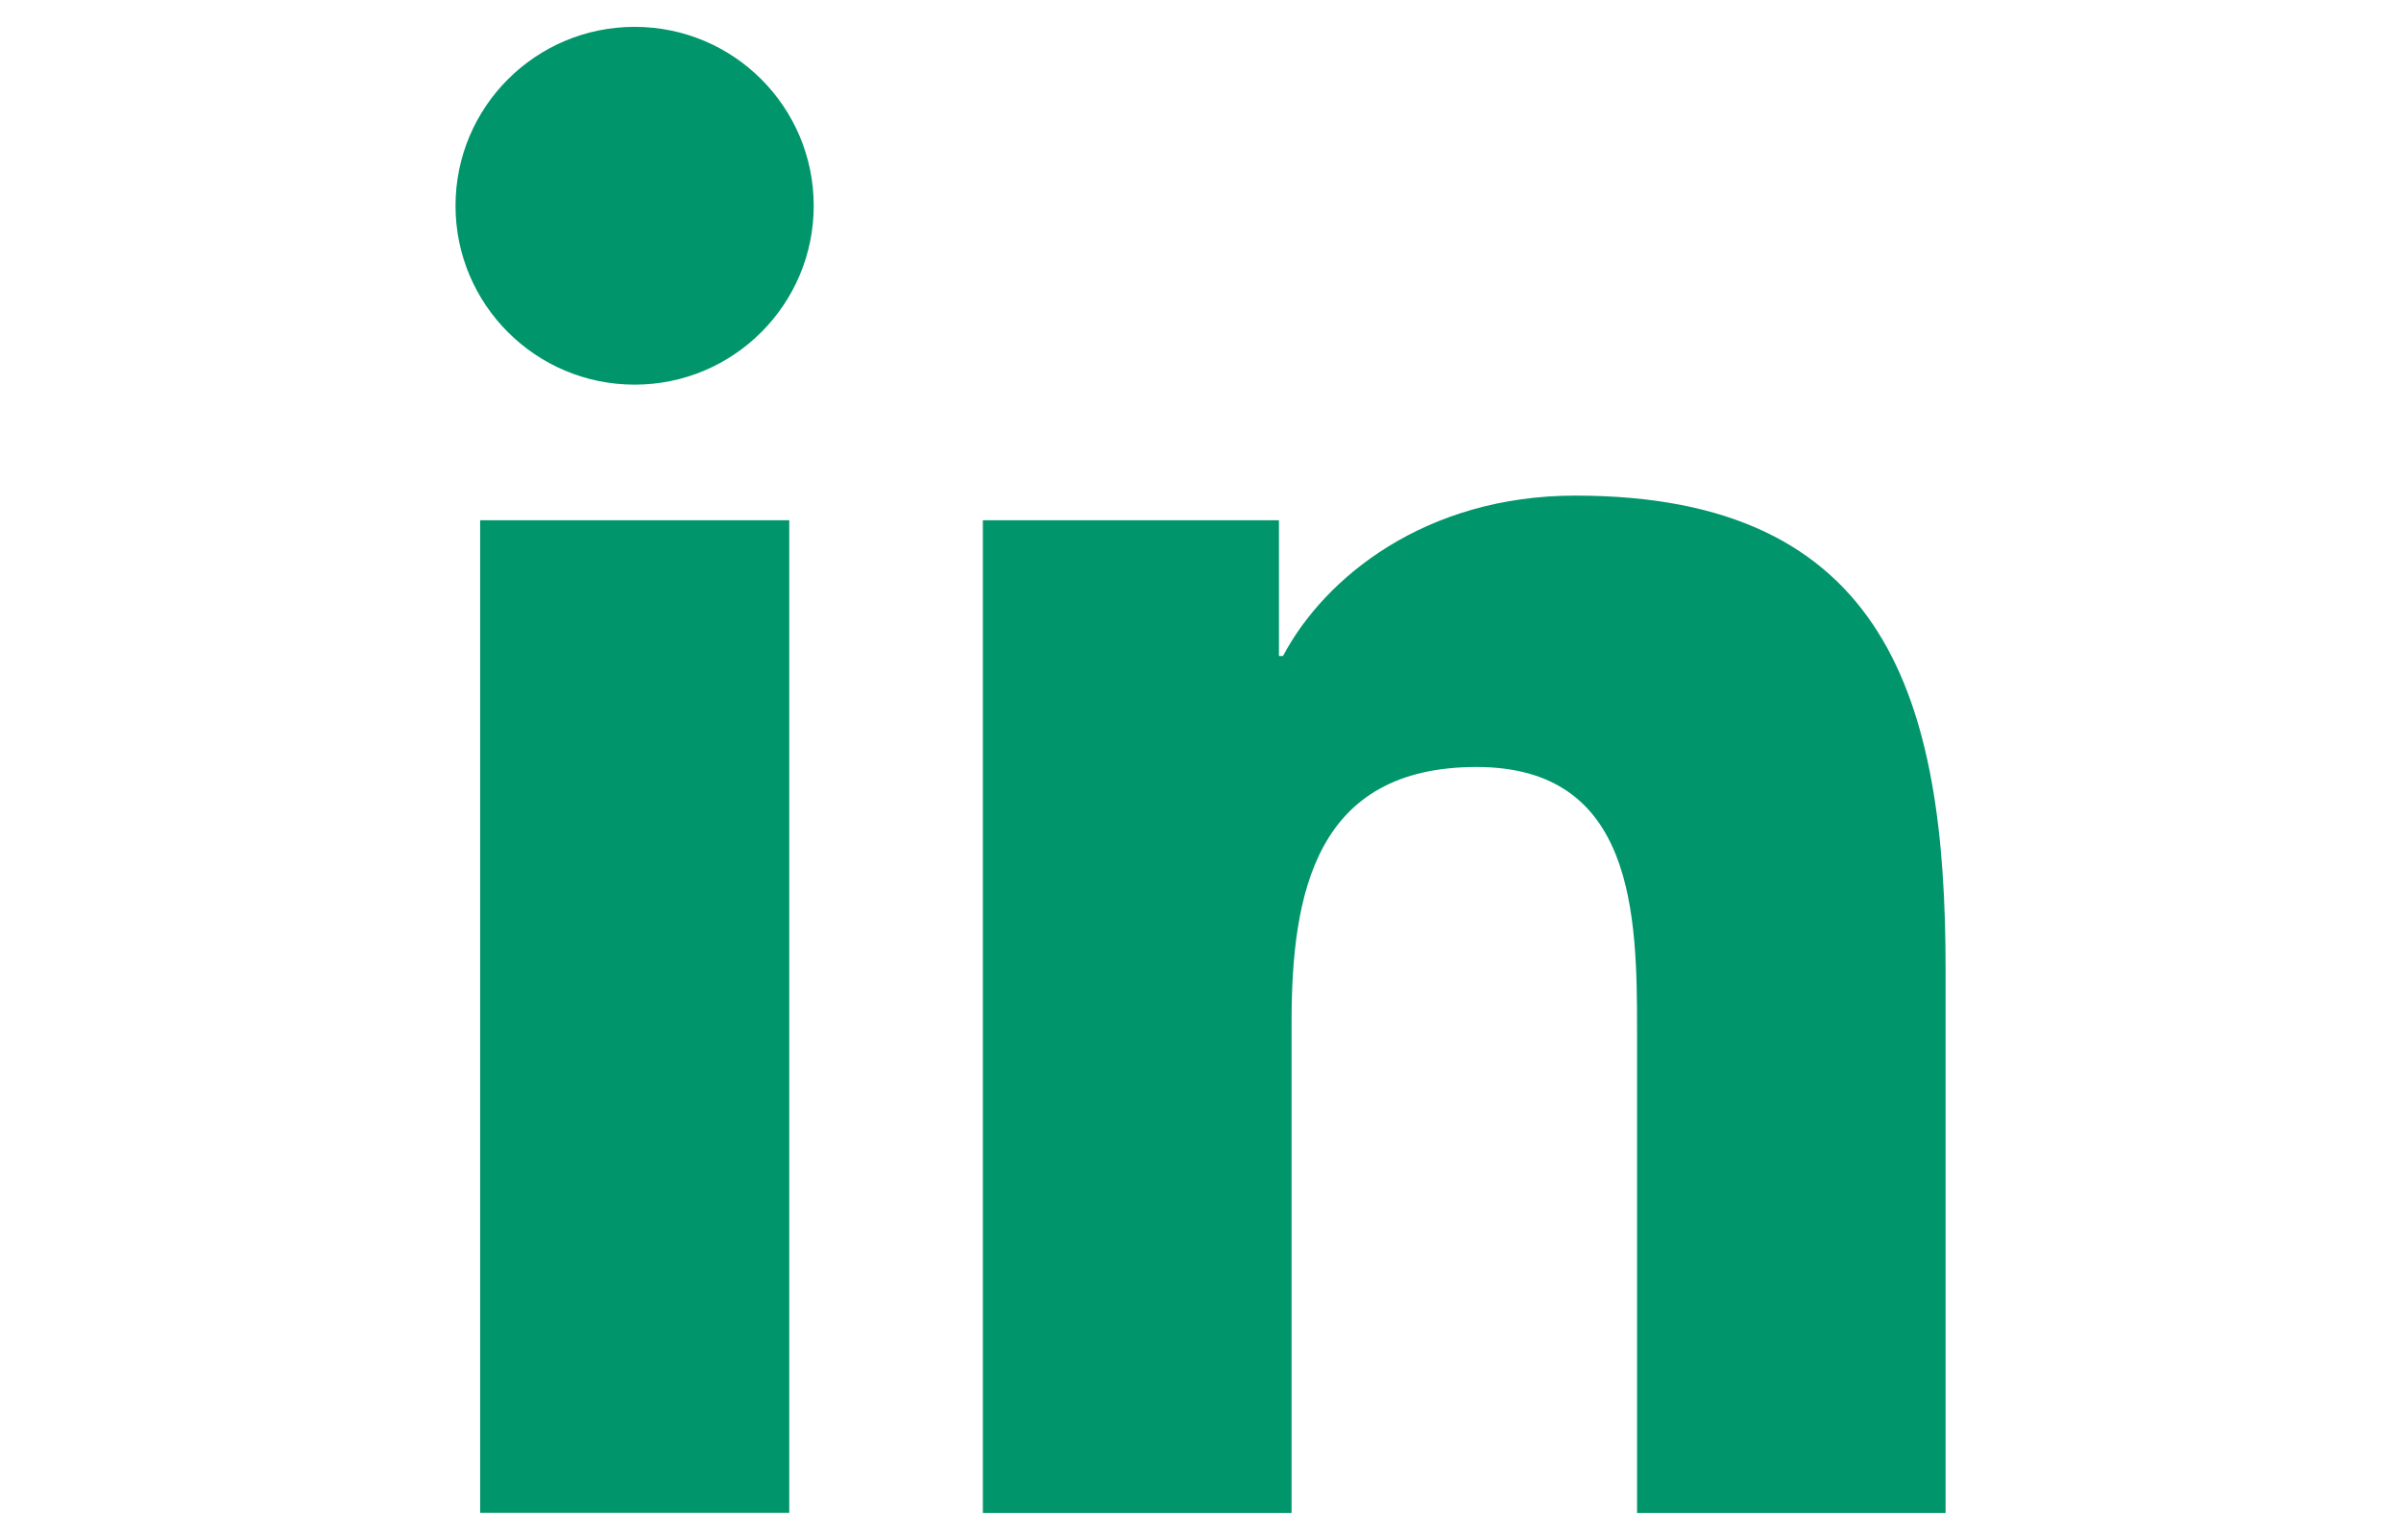
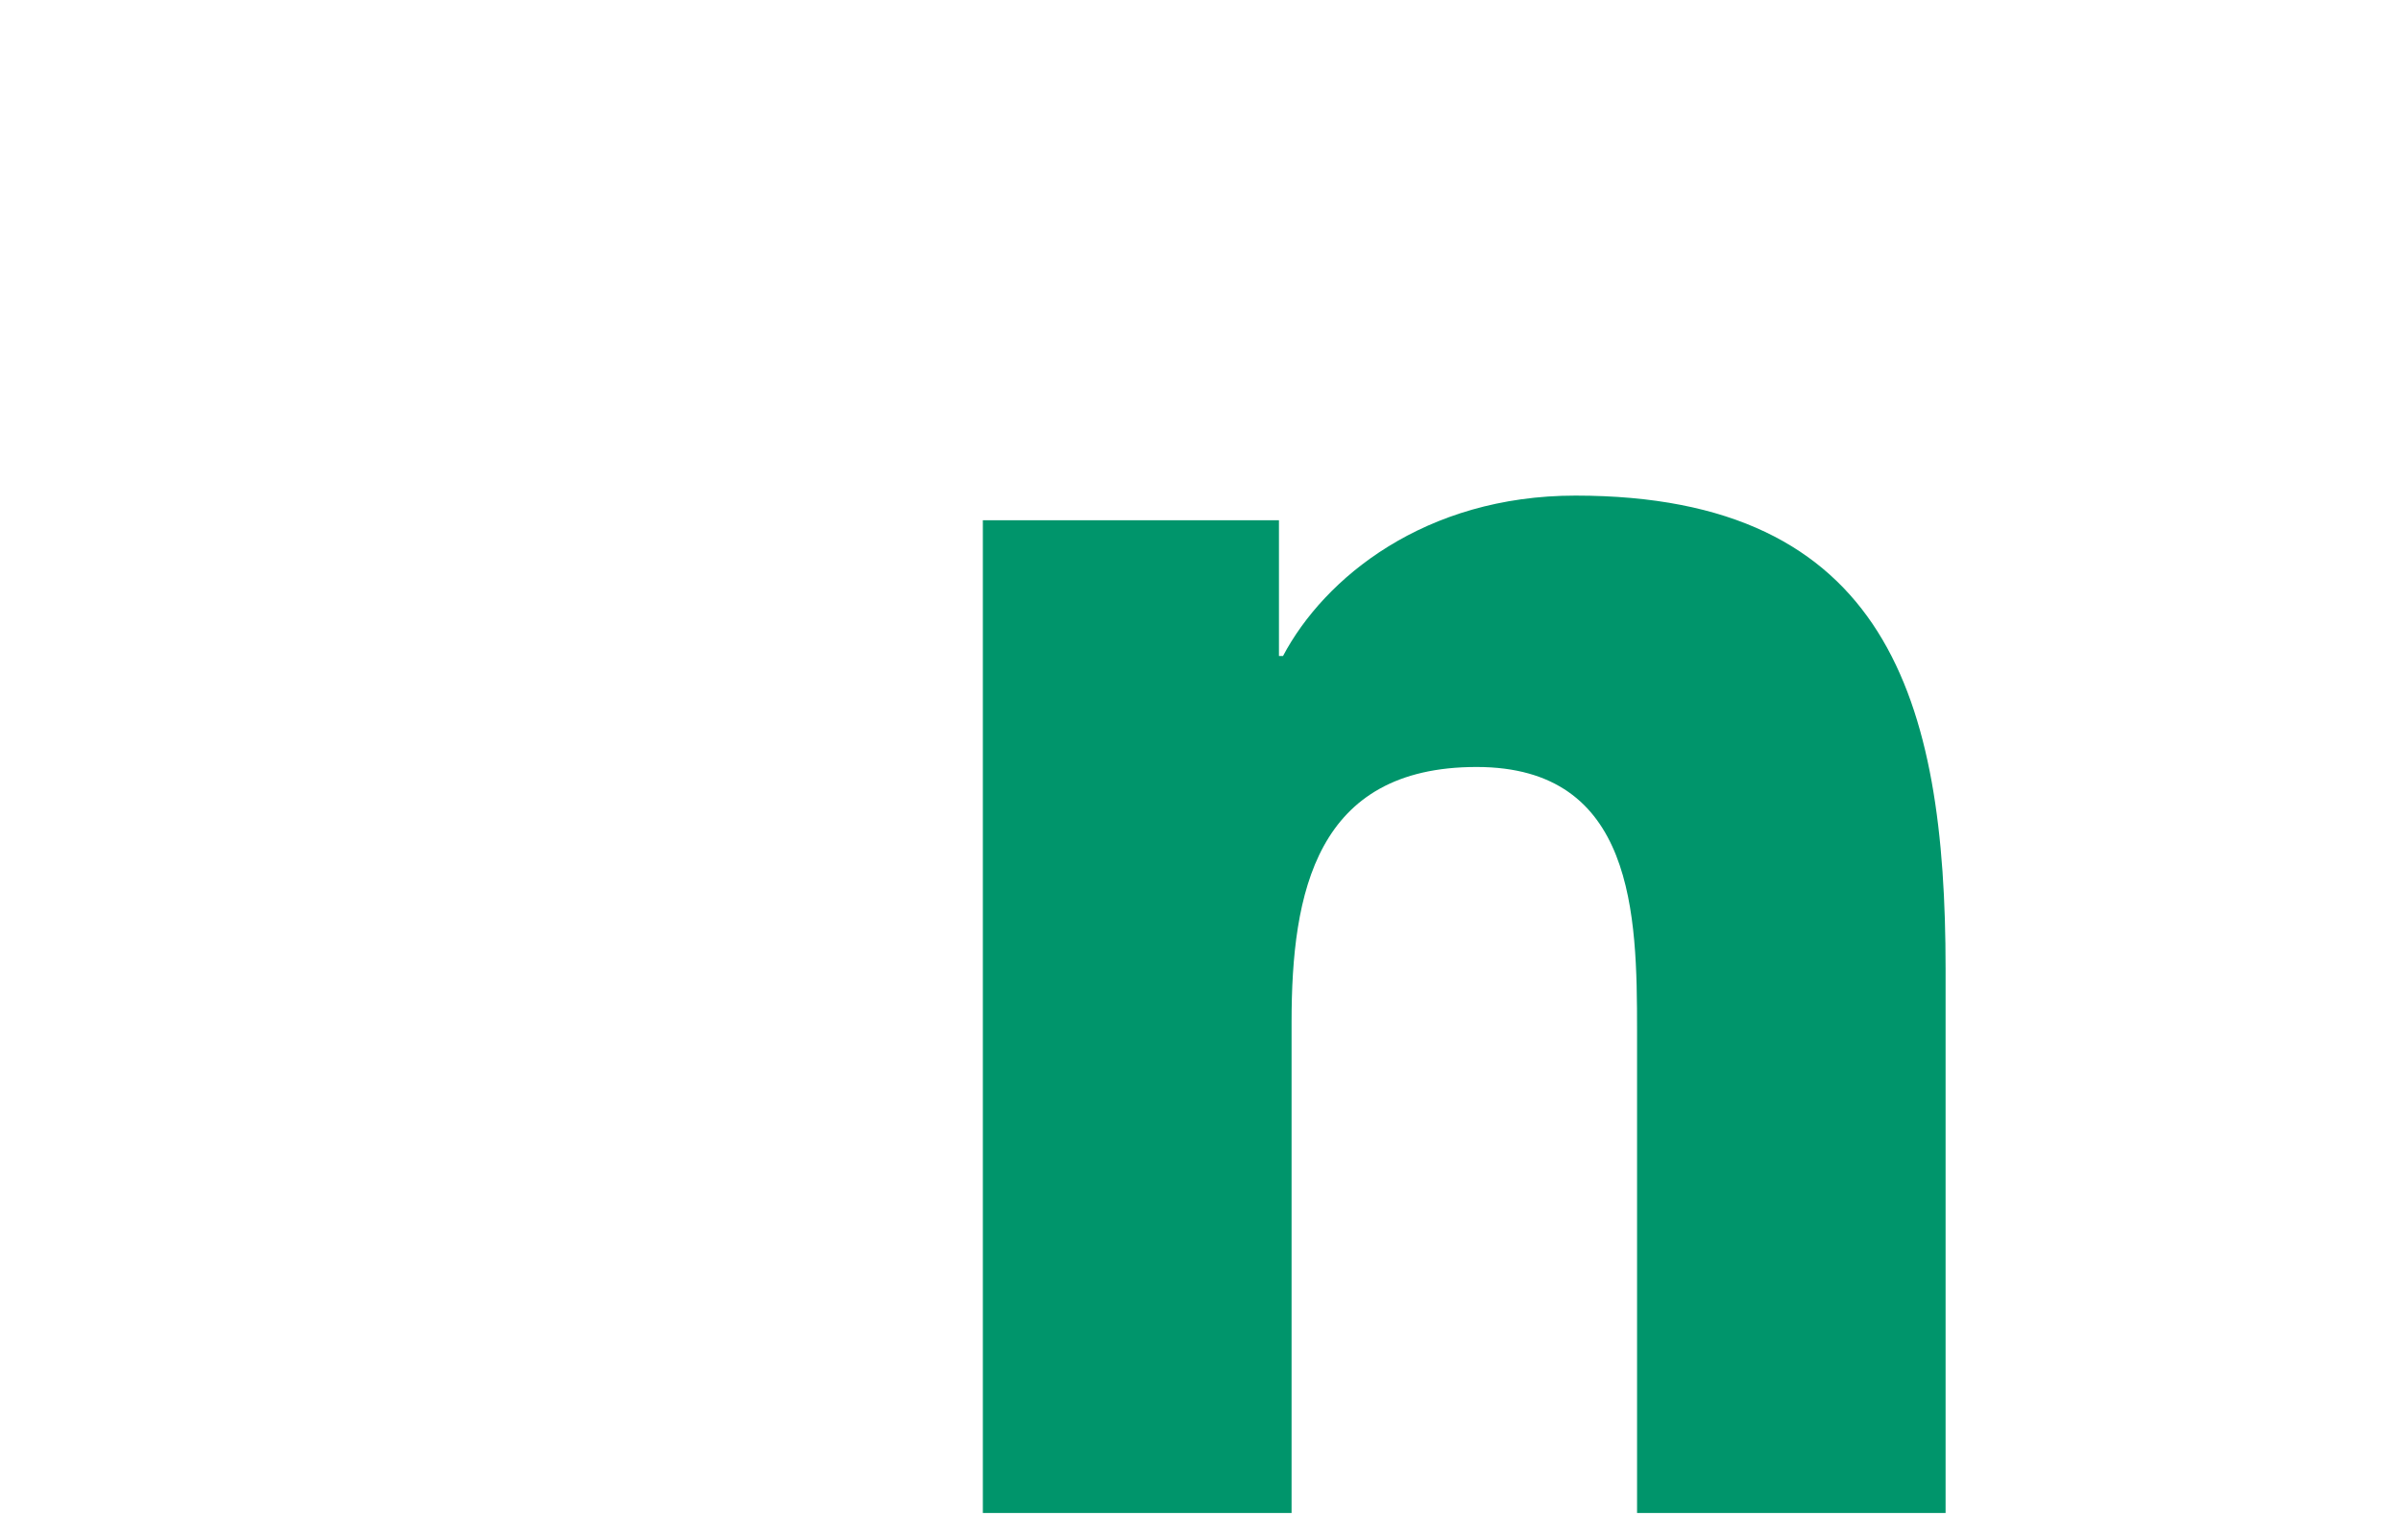
<svg xmlns="http://www.w3.org/2000/svg" version="1.1" id="Layer_1" x="0px" y="0px" width="24.942px" height="16px" viewBox="0 0 24.942 16" enable-background="new 0 0 24.942 16" xml:space="preserve">
  <g>
-     <path fill="#00956B" d="M4.988,5.406h3.211v10.315H4.988V5.406z M6.593,0.279c1.028,0,1.86,0.833,1.86,1.859   c0,1.025-0.832,1.859-1.86,1.859c-1.028,0-1.861-0.833-1.861-1.859C4.732,1.112,5.564,0.279,6.593,0.279" />
    <path fill="#00956B" d="M10.21,5.406h3.076v1.411h0.042c0.429-0.812,1.474-1.667,3.038-1.667c3.246,0,3.845,2.135,3.845,4.914   v5.658h-3.205v-5.014c0-1.199-0.024-2.738-1.667-2.738c-1.669,0-1.922,1.304-1.922,2.65v5.102H10.21V5.406z" />
  </g>
</svg>